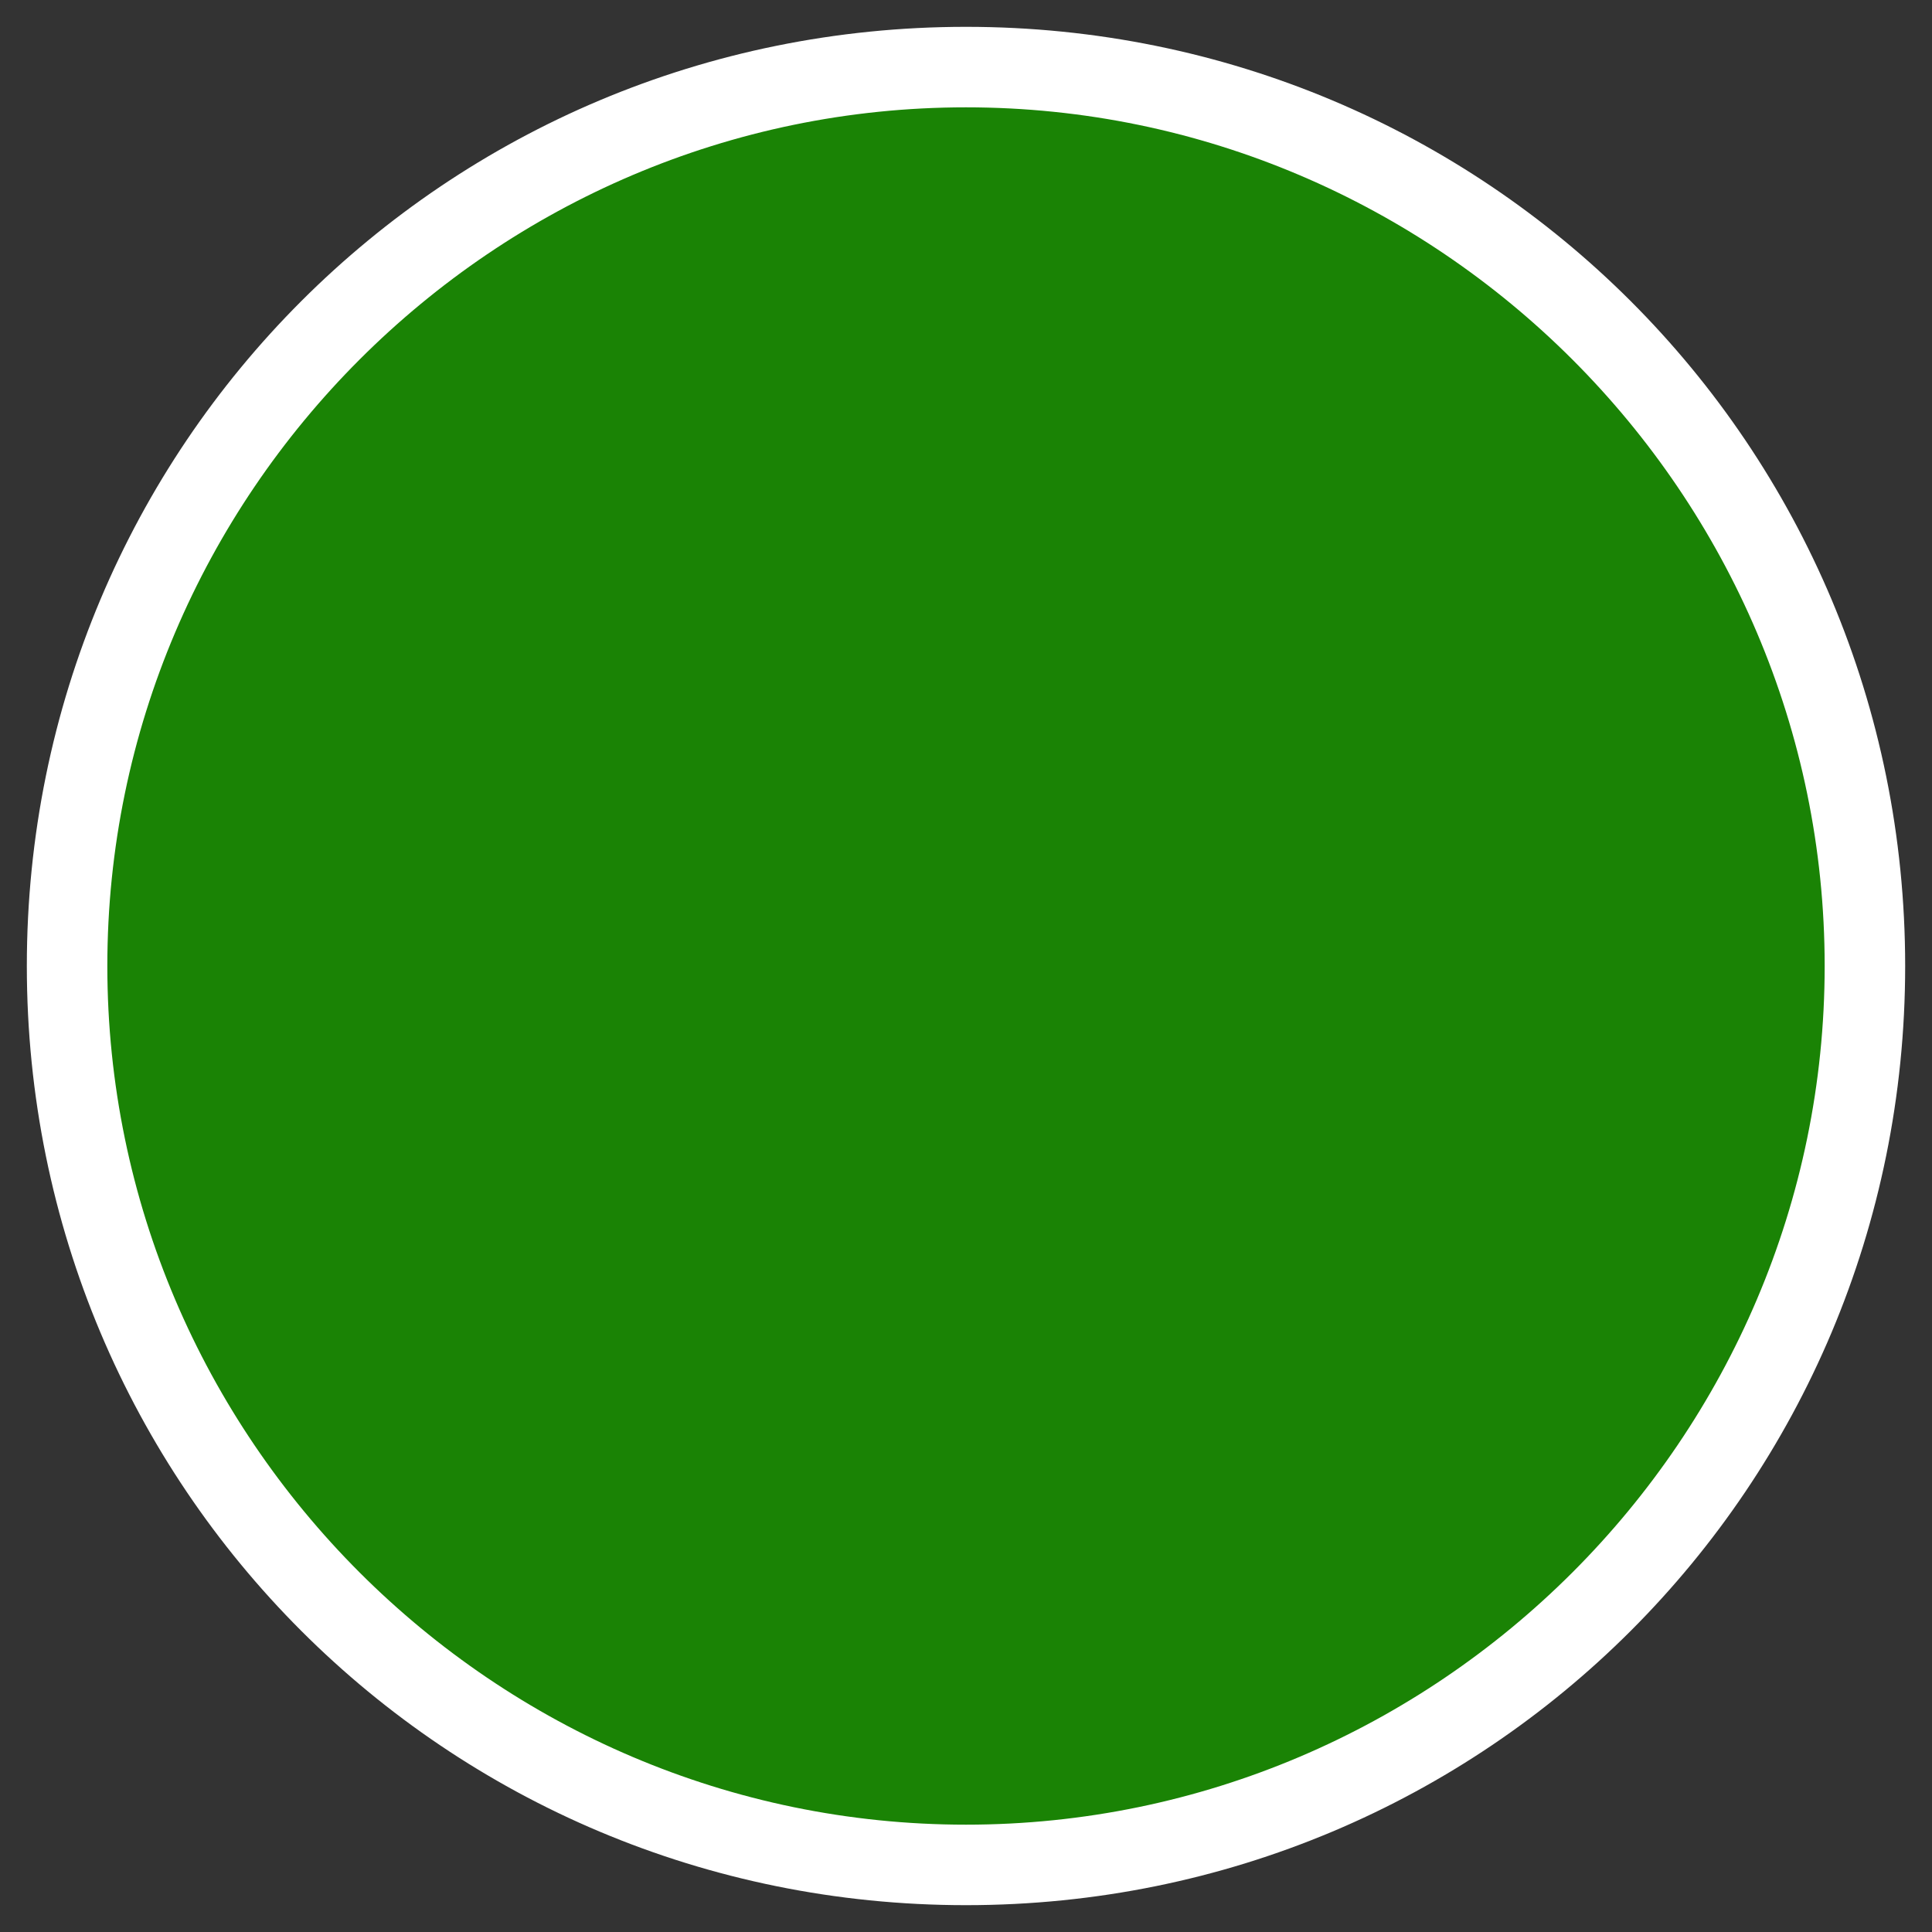
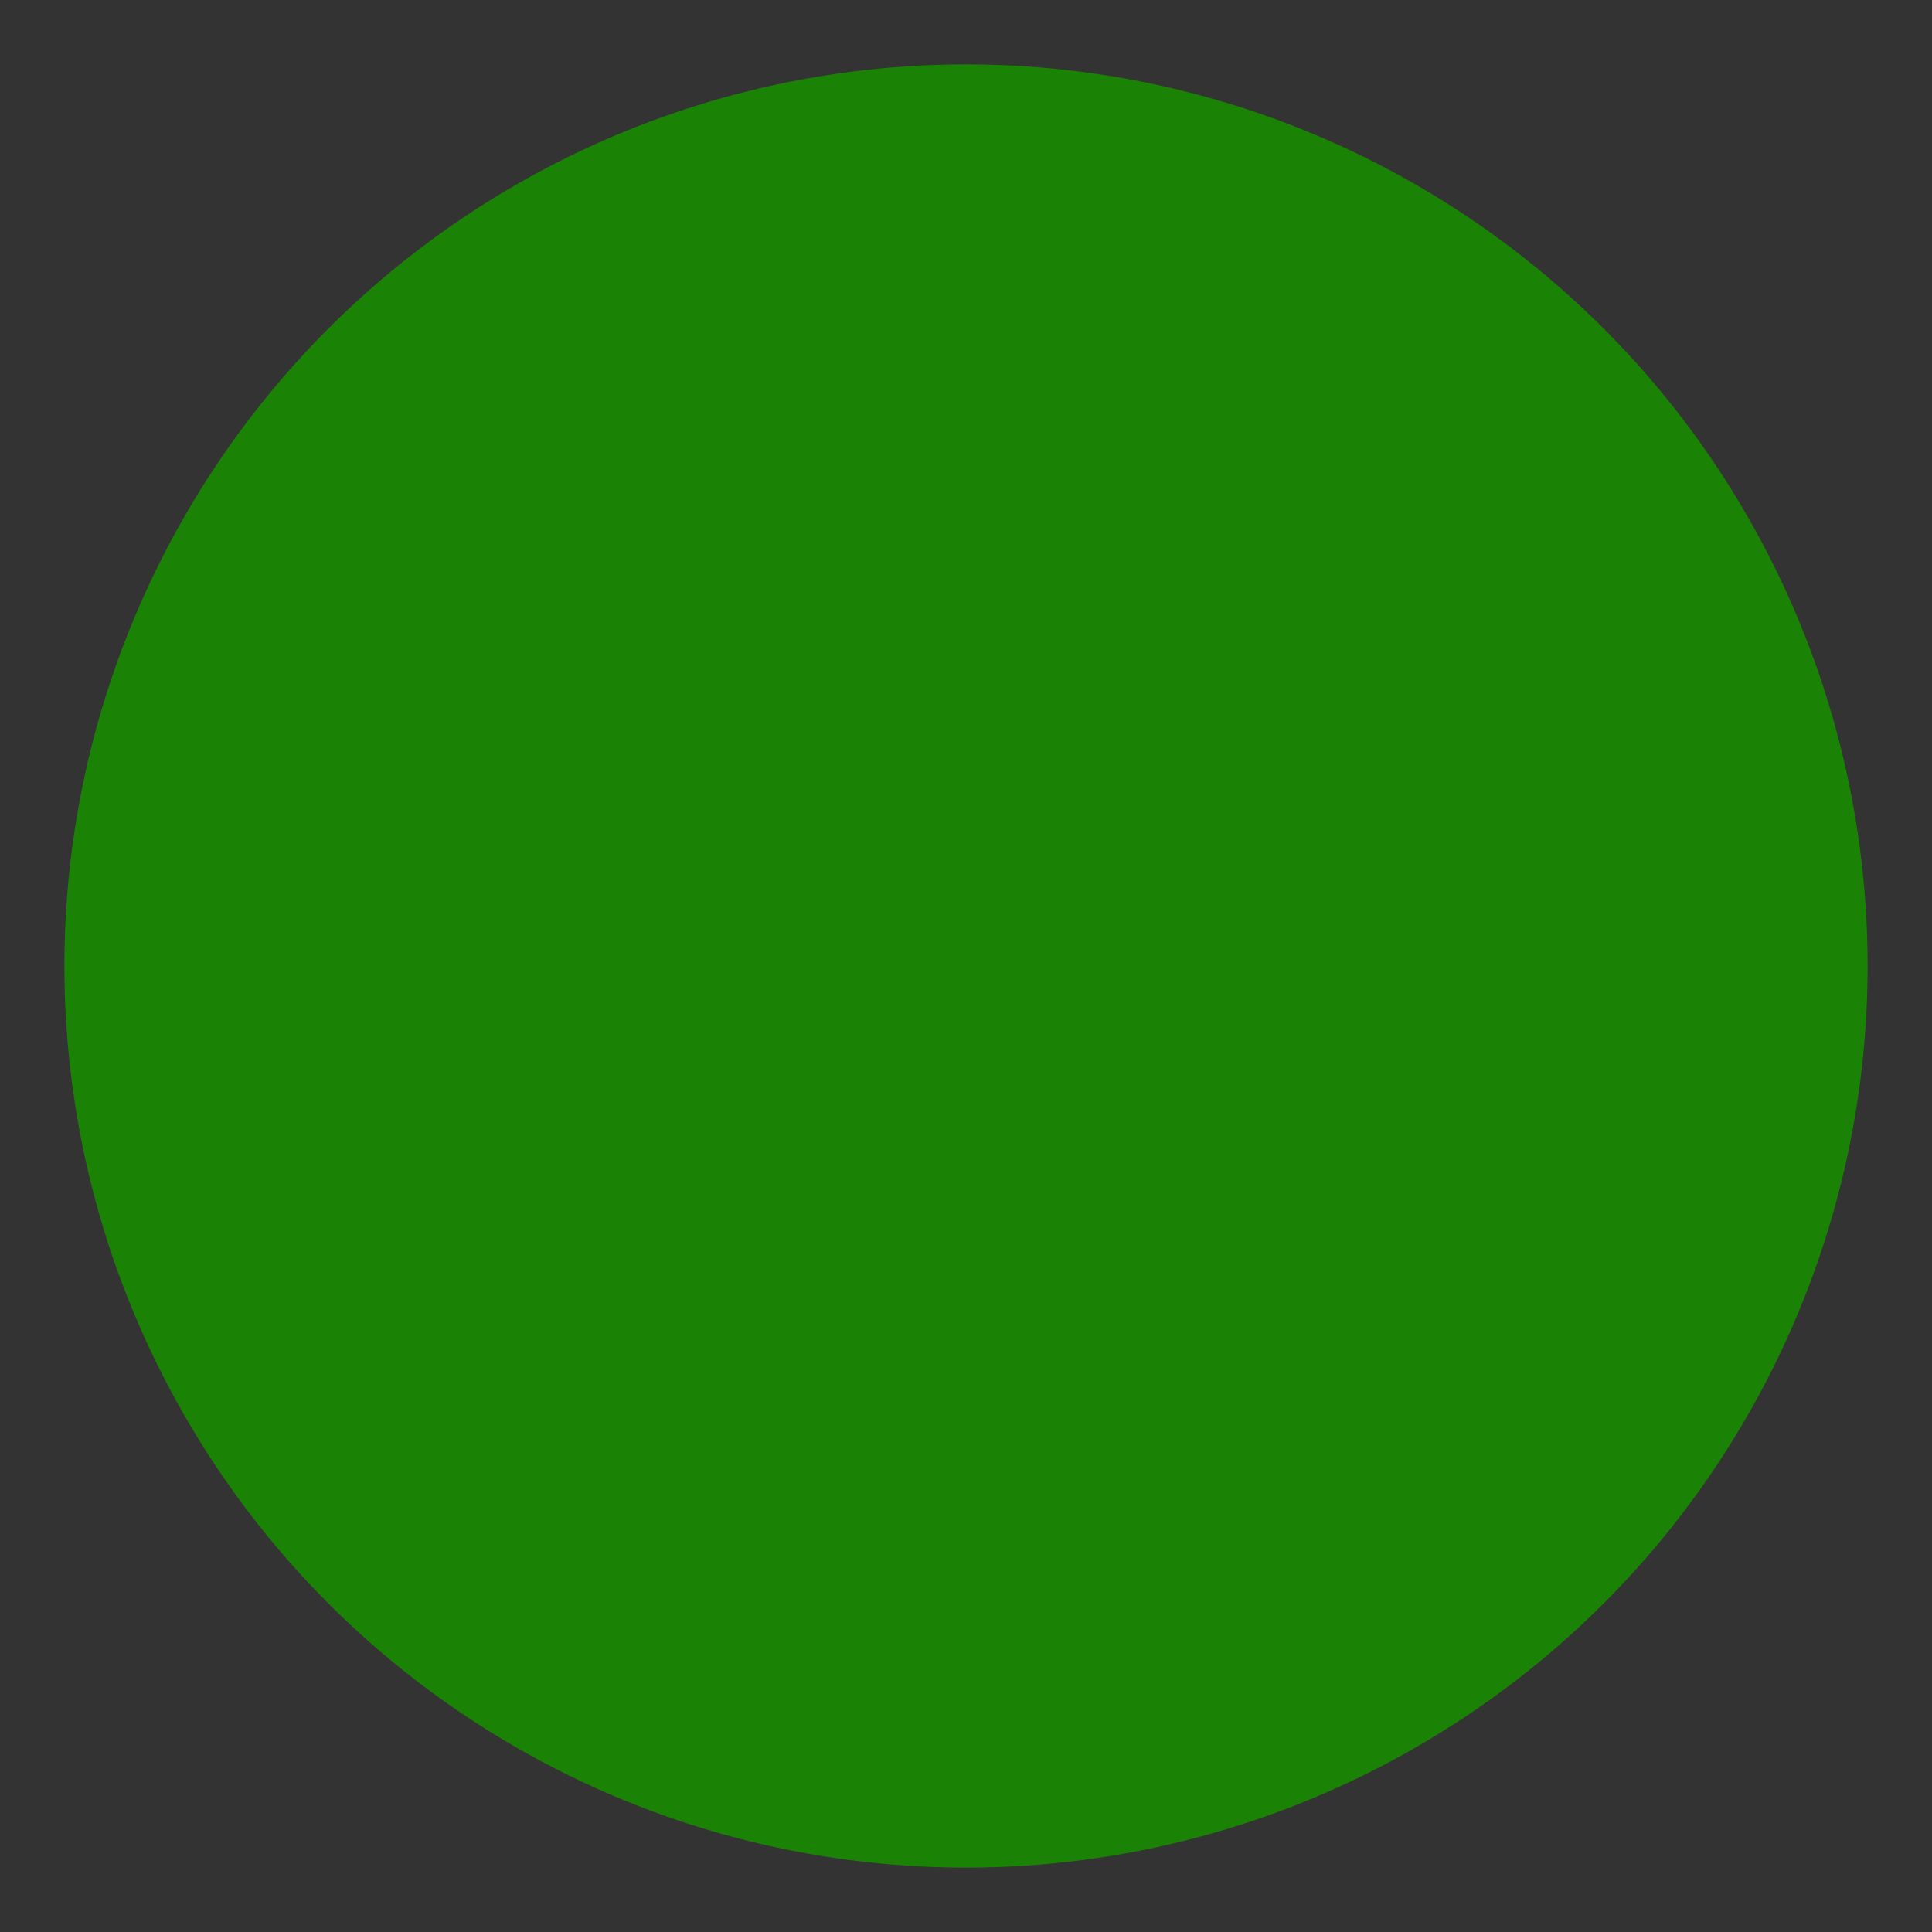
<svg xmlns="http://www.w3.org/2000/svg" version="1.1" id="レイヤー_1" x="0px" y="0px" viewBox="0 0 36 36" style="enable-background:new 0 0 36 36;" xml:space="preserve">
  <rect x="0" y="0" width="36" height="36" fill="#333333" stroke="none" />
  <style type="text/css">
	.st0{fill:#1A8305;}
	.st1{fill:#FFFFFF;}
</style>
  <g>
    <circle class="st0" cx="18" cy="18" r="16.8" />
-     <path class="st1" d="M18,2c8.8,0,16,7.2,16,16s-7.2,16-16,16S2,26.8,2,18S9.2,2,18,2 M18,0.5C8.3,0.5,0.5,8.3,0.5,18   S8.3,35.5,18,35.5S35.5,27.7,35.5,18S27.7,0.5,18,0.5L18,0.5z" />
  </g>
</svg>